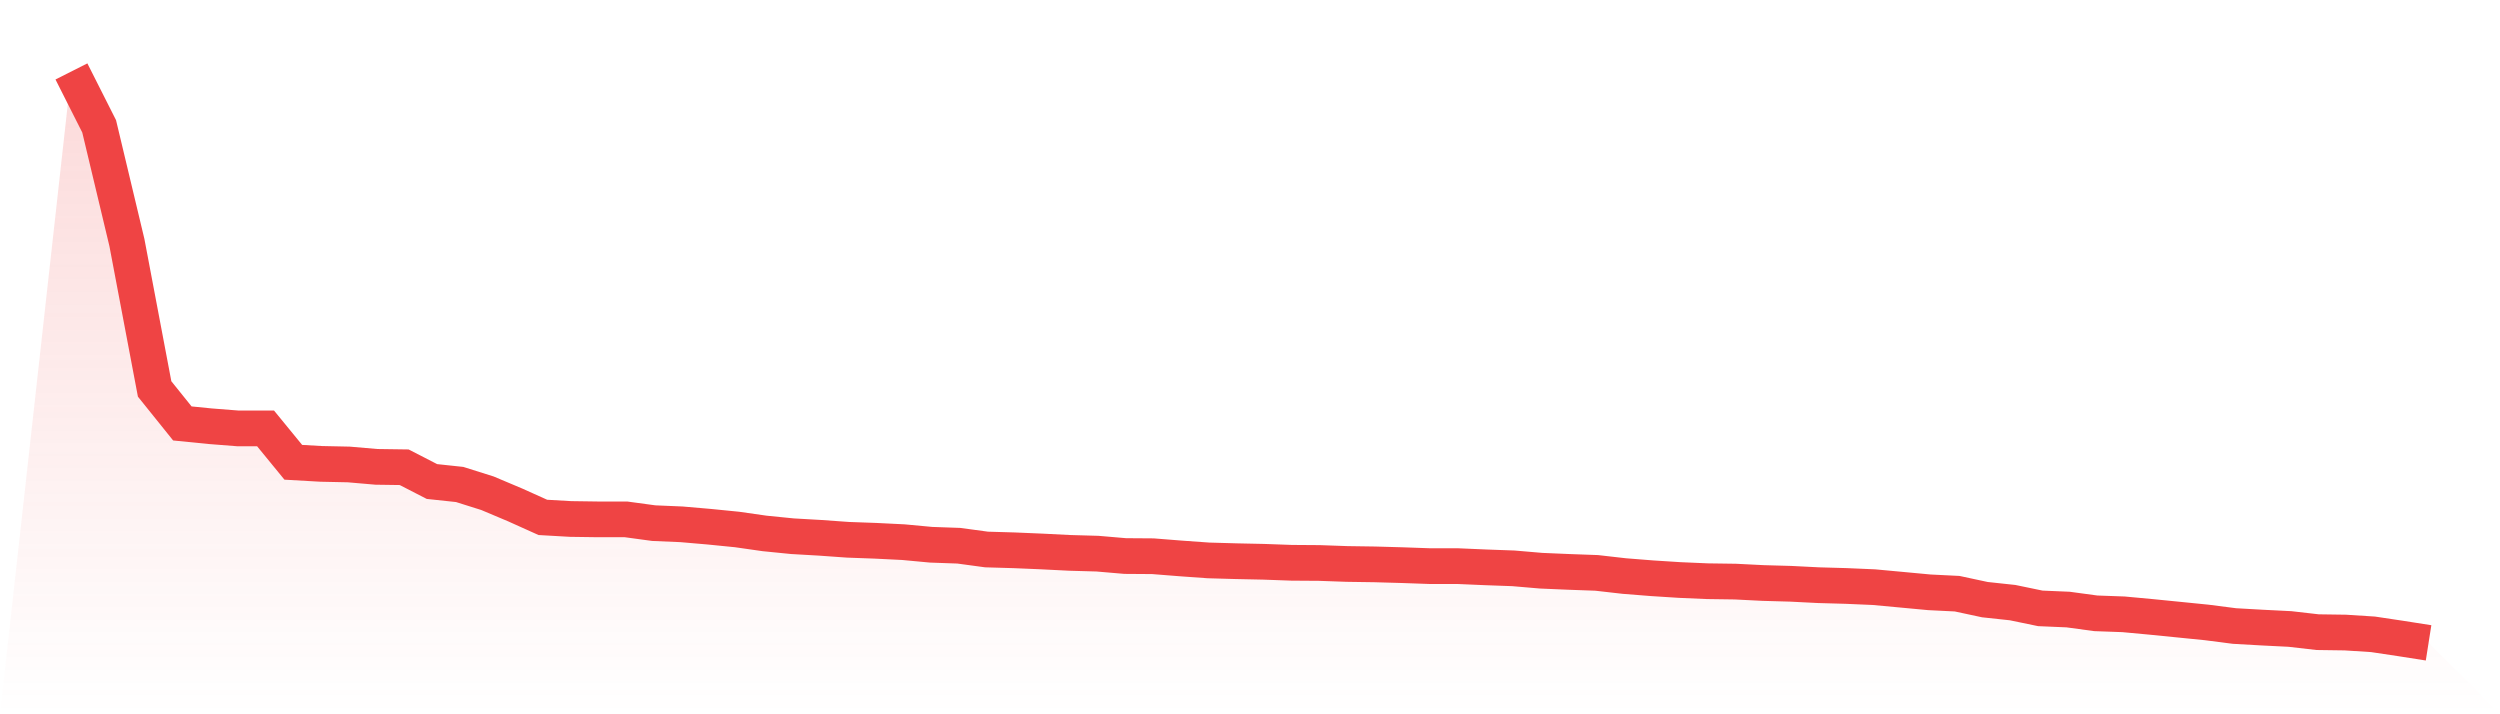
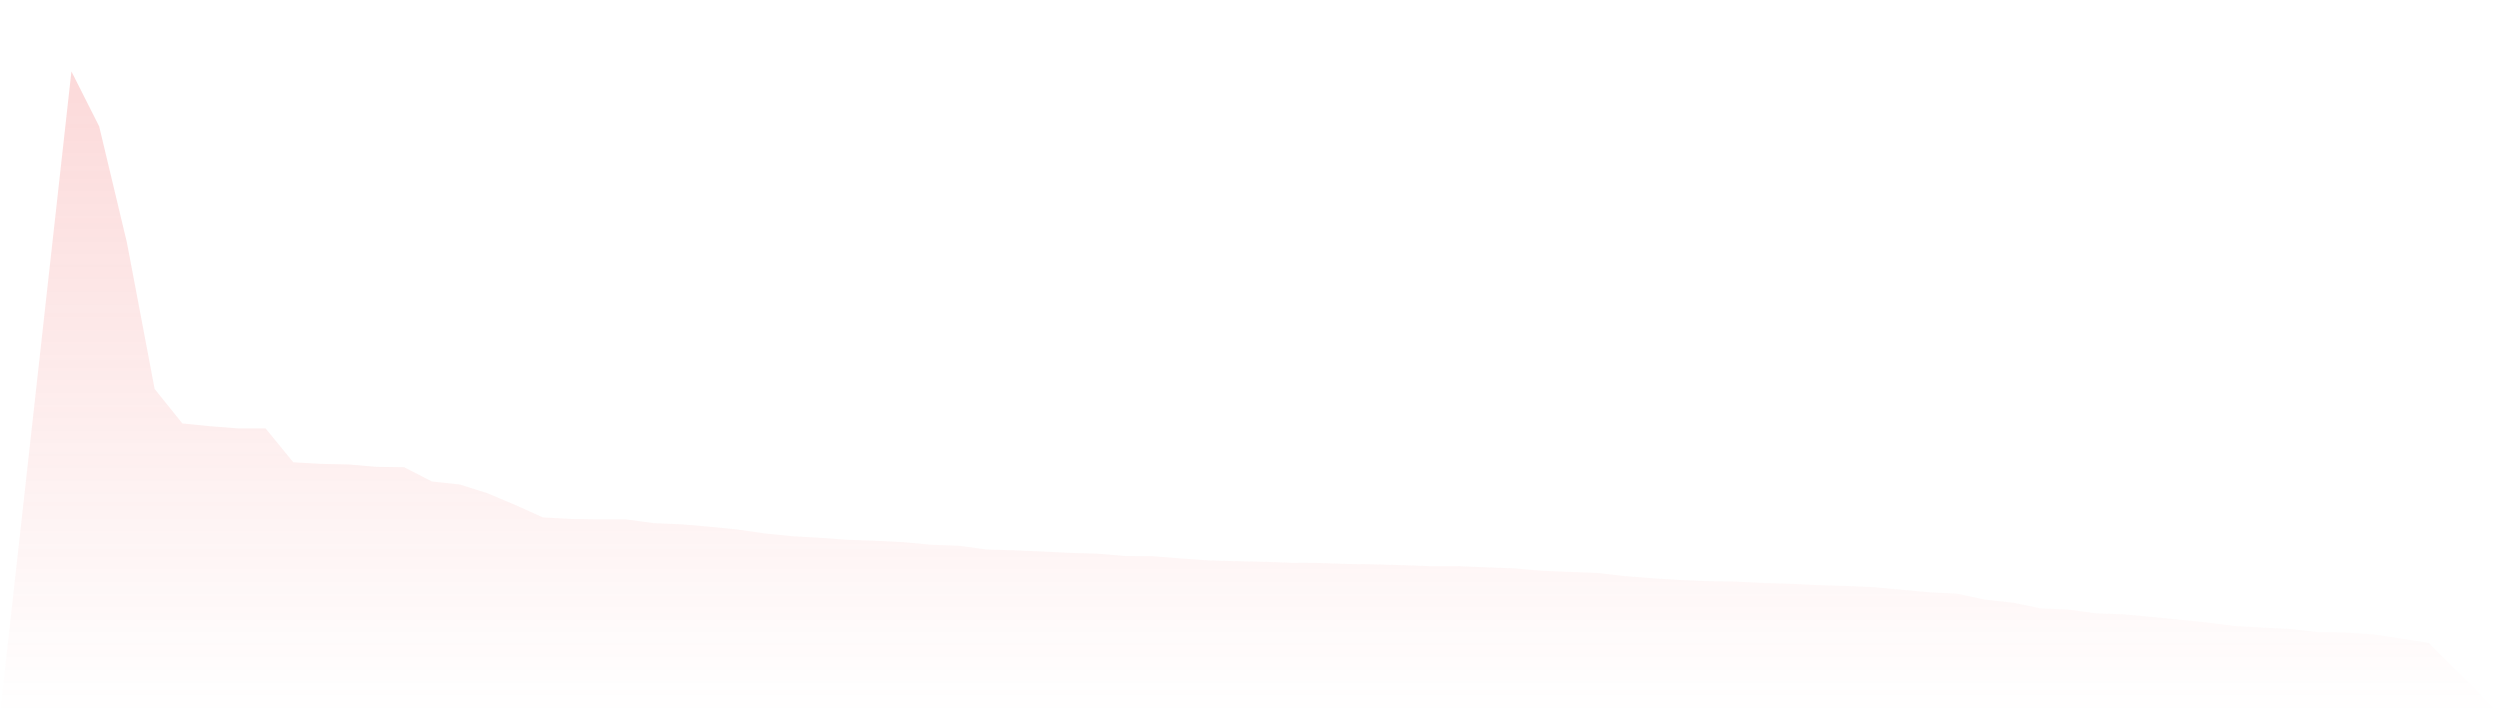
<svg xmlns="http://www.w3.org/2000/svg" viewBox="0 0 140 40">
  <defs>
    <linearGradient id="gradient" x1="0" x2="0" y1="0" y2="1">
      <stop offset="0%" stop-color="#ef4444" stop-opacity="0.2" />
      <stop offset="100%" stop-color="#ef4444" stop-opacity="0" />
    </linearGradient>
  </defs>
  <path d="M4,4 L4,4 L5.553,7.075 L7.106,13.579 L8.659,21.781 L10.212,23.713 L11.765,23.868 L13.318,23.99 L14.871,23.99 L16.424,25.888 L17.976,25.977 L19.529,26.01 L21.082,26.144 L22.635,26.166 L24.188,26.965 L25.741,27.131 L27.294,27.62 L28.847,28.275 L30.4,28.974 L31.953,29.063 L33.506,29.085 L35.059,29.085 L36.612,29.296 L38.165,29.362 L39.718,29.496 L41.271,29.651 L42.824,29.873 L44.376,30.028 L45.929,30.117 L47.482,30.228 L49.035,30.284 L50.588,30.361 L52.141,30.506 L53.694,30.561 L55.247,30.772 L56.8,30.817 L58.353,30.883 L59.906,30.961 L61.459,31.005 L63.012,31.138 L64.565,31.149 L66.118,31.272 L67.671,31.383 L69.224,31.427 L70.776,31.46 L72.329,31.516 L73.882,31.527 L75.435,31.582 L76.988,31.605 L78.541,31.649 L80.094,31.704 L81.647,31.704 L83.2,31.771 L84.753,31.827 L86.306,31.96 L87.859,32.026 L89.412,32.082 L90.965,32.259 L92.518,32.382 L94.071,32.481 L95.624,32.548 L97.176,32.57 L98.729,32.648 L100.282,32.692 L101.835,32.77 L103.388,32.814 L104.941,32.881 L106.494,33.025 L108.047,33.17 L109.6,33.247 L111.153,33.58 L112.706,33.747 L114.259,34.069 L115.812,34.135 L117.365,34.346 L118.918,34.402 L120.471,34.546 L122.024,34.701 L123.576,34.857 L125.129,35.057 L126.682,35.145 L128.235,35.223 L129.788,35.401 L131.341,35.423 L132.894,35.523 L134.447,35.756 L136,36 L140,40 L0,40 z" fill="url(#gradient)" />
-   <path d="M4,4 L4,4 L5.553,7.075 L7.106,13.579 L8.659,21.781 L10.212,23.713 L11.765,23.868 L13.318,23.99 L14.871,23.99 L16.424,25.888 L17.976,25.977 L19.529,26.01 L21.082,26.144 L22.635,26.166 L24.188,26.965 L25.741,27.131 L27.294,27.62 L28.847,28.275 L30.4,28.974 L31.953,29.063 L33.506,29.085 L35.059,29.085 L36.612,29.296 L38.165,29.362 L39.718,29.496 L41.271,29.651 L42.824,29.873 L44.376,30.028 L45.929,30.117 L47.482,30.228 L49.035,30.284 L50.588,30.361 L52.141,30.506 L53.694,30.561 L55.247,30.772 L56.8,30.817 L58.353,30.883 L59.906,30.961 L61.459,31.005 L63.012,31.138 L64.565,31.149 L66.118,31.272 L67.671,31.383 L69.224,31.427 L70.776,31.46 L72.329,31.516 L73.882,31.527 L75.435,31.582 L76.988,31.605 L78.541,31.649 L80.094,31.704 L81.647,31.704 L83.2,31.771 L84.753,31.827 L86.306,31.96 L87.859,32.026 L89.412,32.082 L90.965,32.259 L92.518,32.382 L94.071,32.481 L95.624,32.548 L97.176,32.57 L98.729,32.648 L100.282,32.692 L101.835,32.77 L103.388,32.814 L104.941,32.881 L106.494,33.025 L108.047,33.17 L109.6,33.247 L111.153,33.58 L112.706,33.747 L114.259,34.069 L115.812,34.135 L117.365,34.346 L118.918,34.402 L120.471,34.546 L122.024,34.701 L123.576,34.857 L125.129,35.057 L126.682,35.145 L128.235,35.223 L129.788,35.401 L131.341,35.423 L132.894,35.523 L134.447,35.756 L136,36" fill="none" stroke="#ef4444" stroke-width="2" />
</svg>